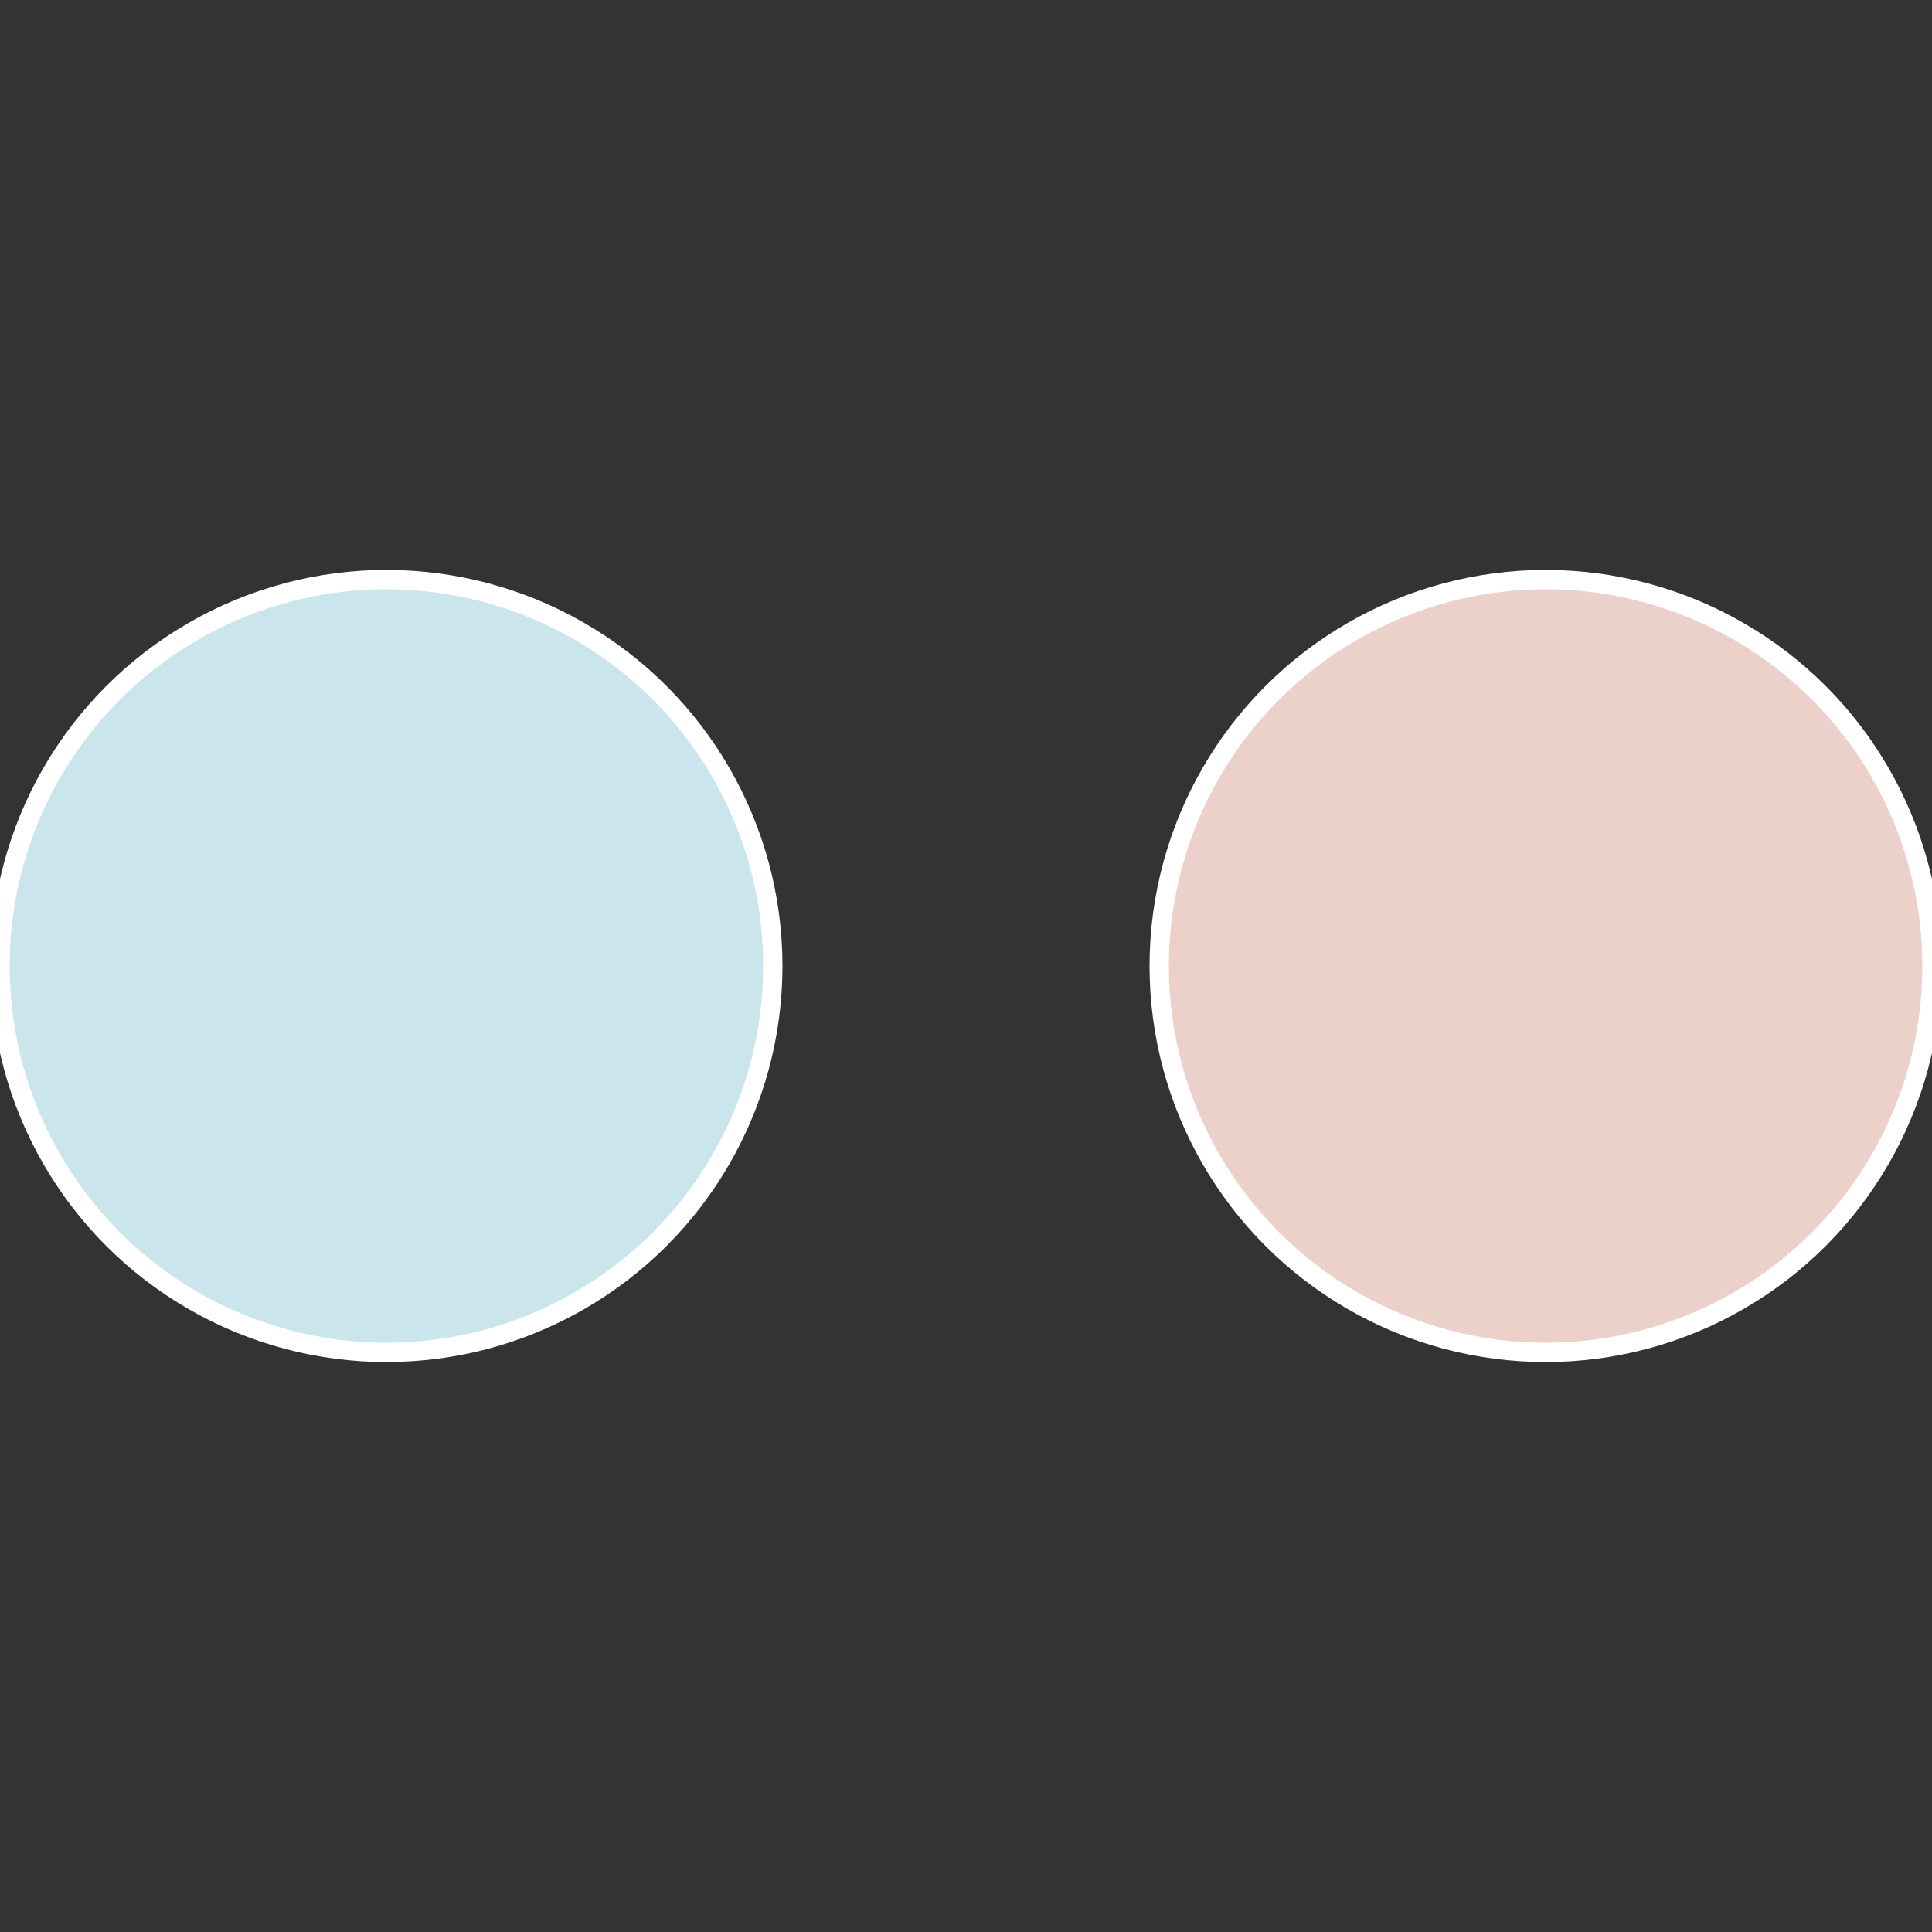
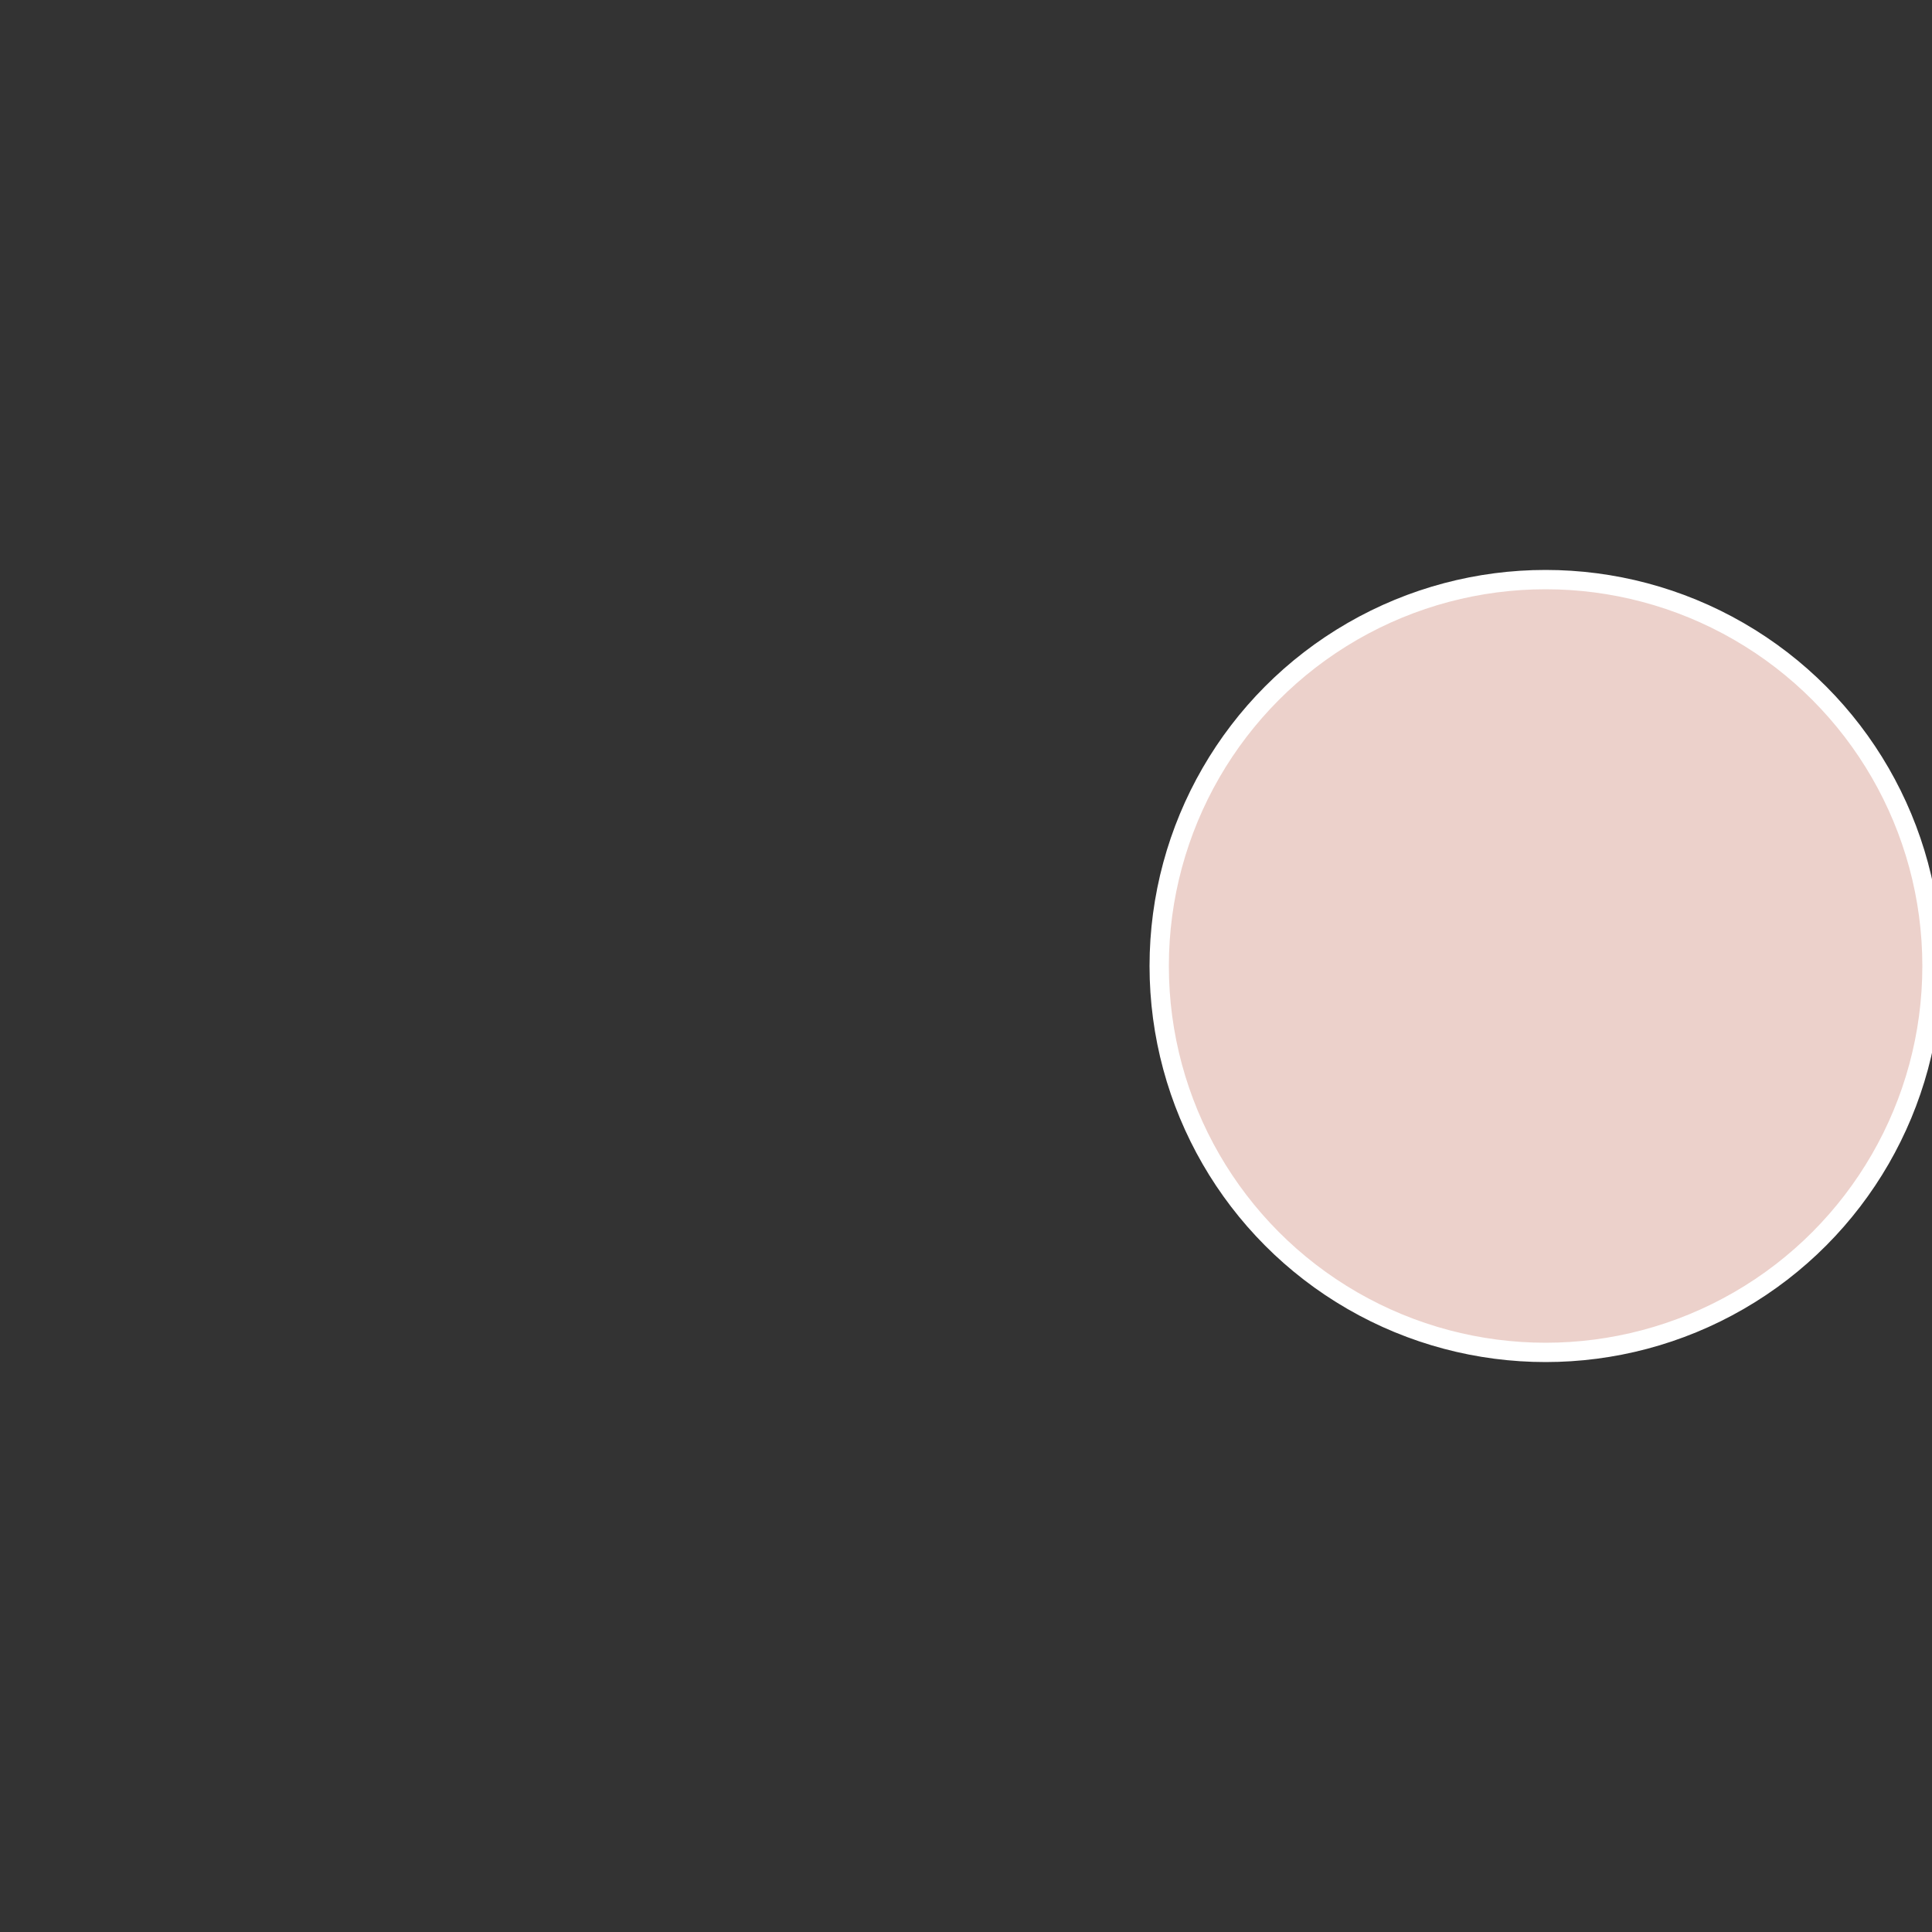
<svg xmlns="http://www.w3.org/2000/svg" width="500" height="500" viewBox="-1 -1 2 2">
  <rect x="-1" y="-1" width="2" height="2" fill="#333333" stroke="none" />
  <circle cx="0.6" cy="0" r="0.4" fill="#ecd1cb" stroke="#fff" stroke-width="1%" />
-   <circle cx="-0.6" cy="7.3478807948841E-17" r="0.4" fill="#cbe5ec" stroke="#fff" stroke-width="1%" />
</svg>